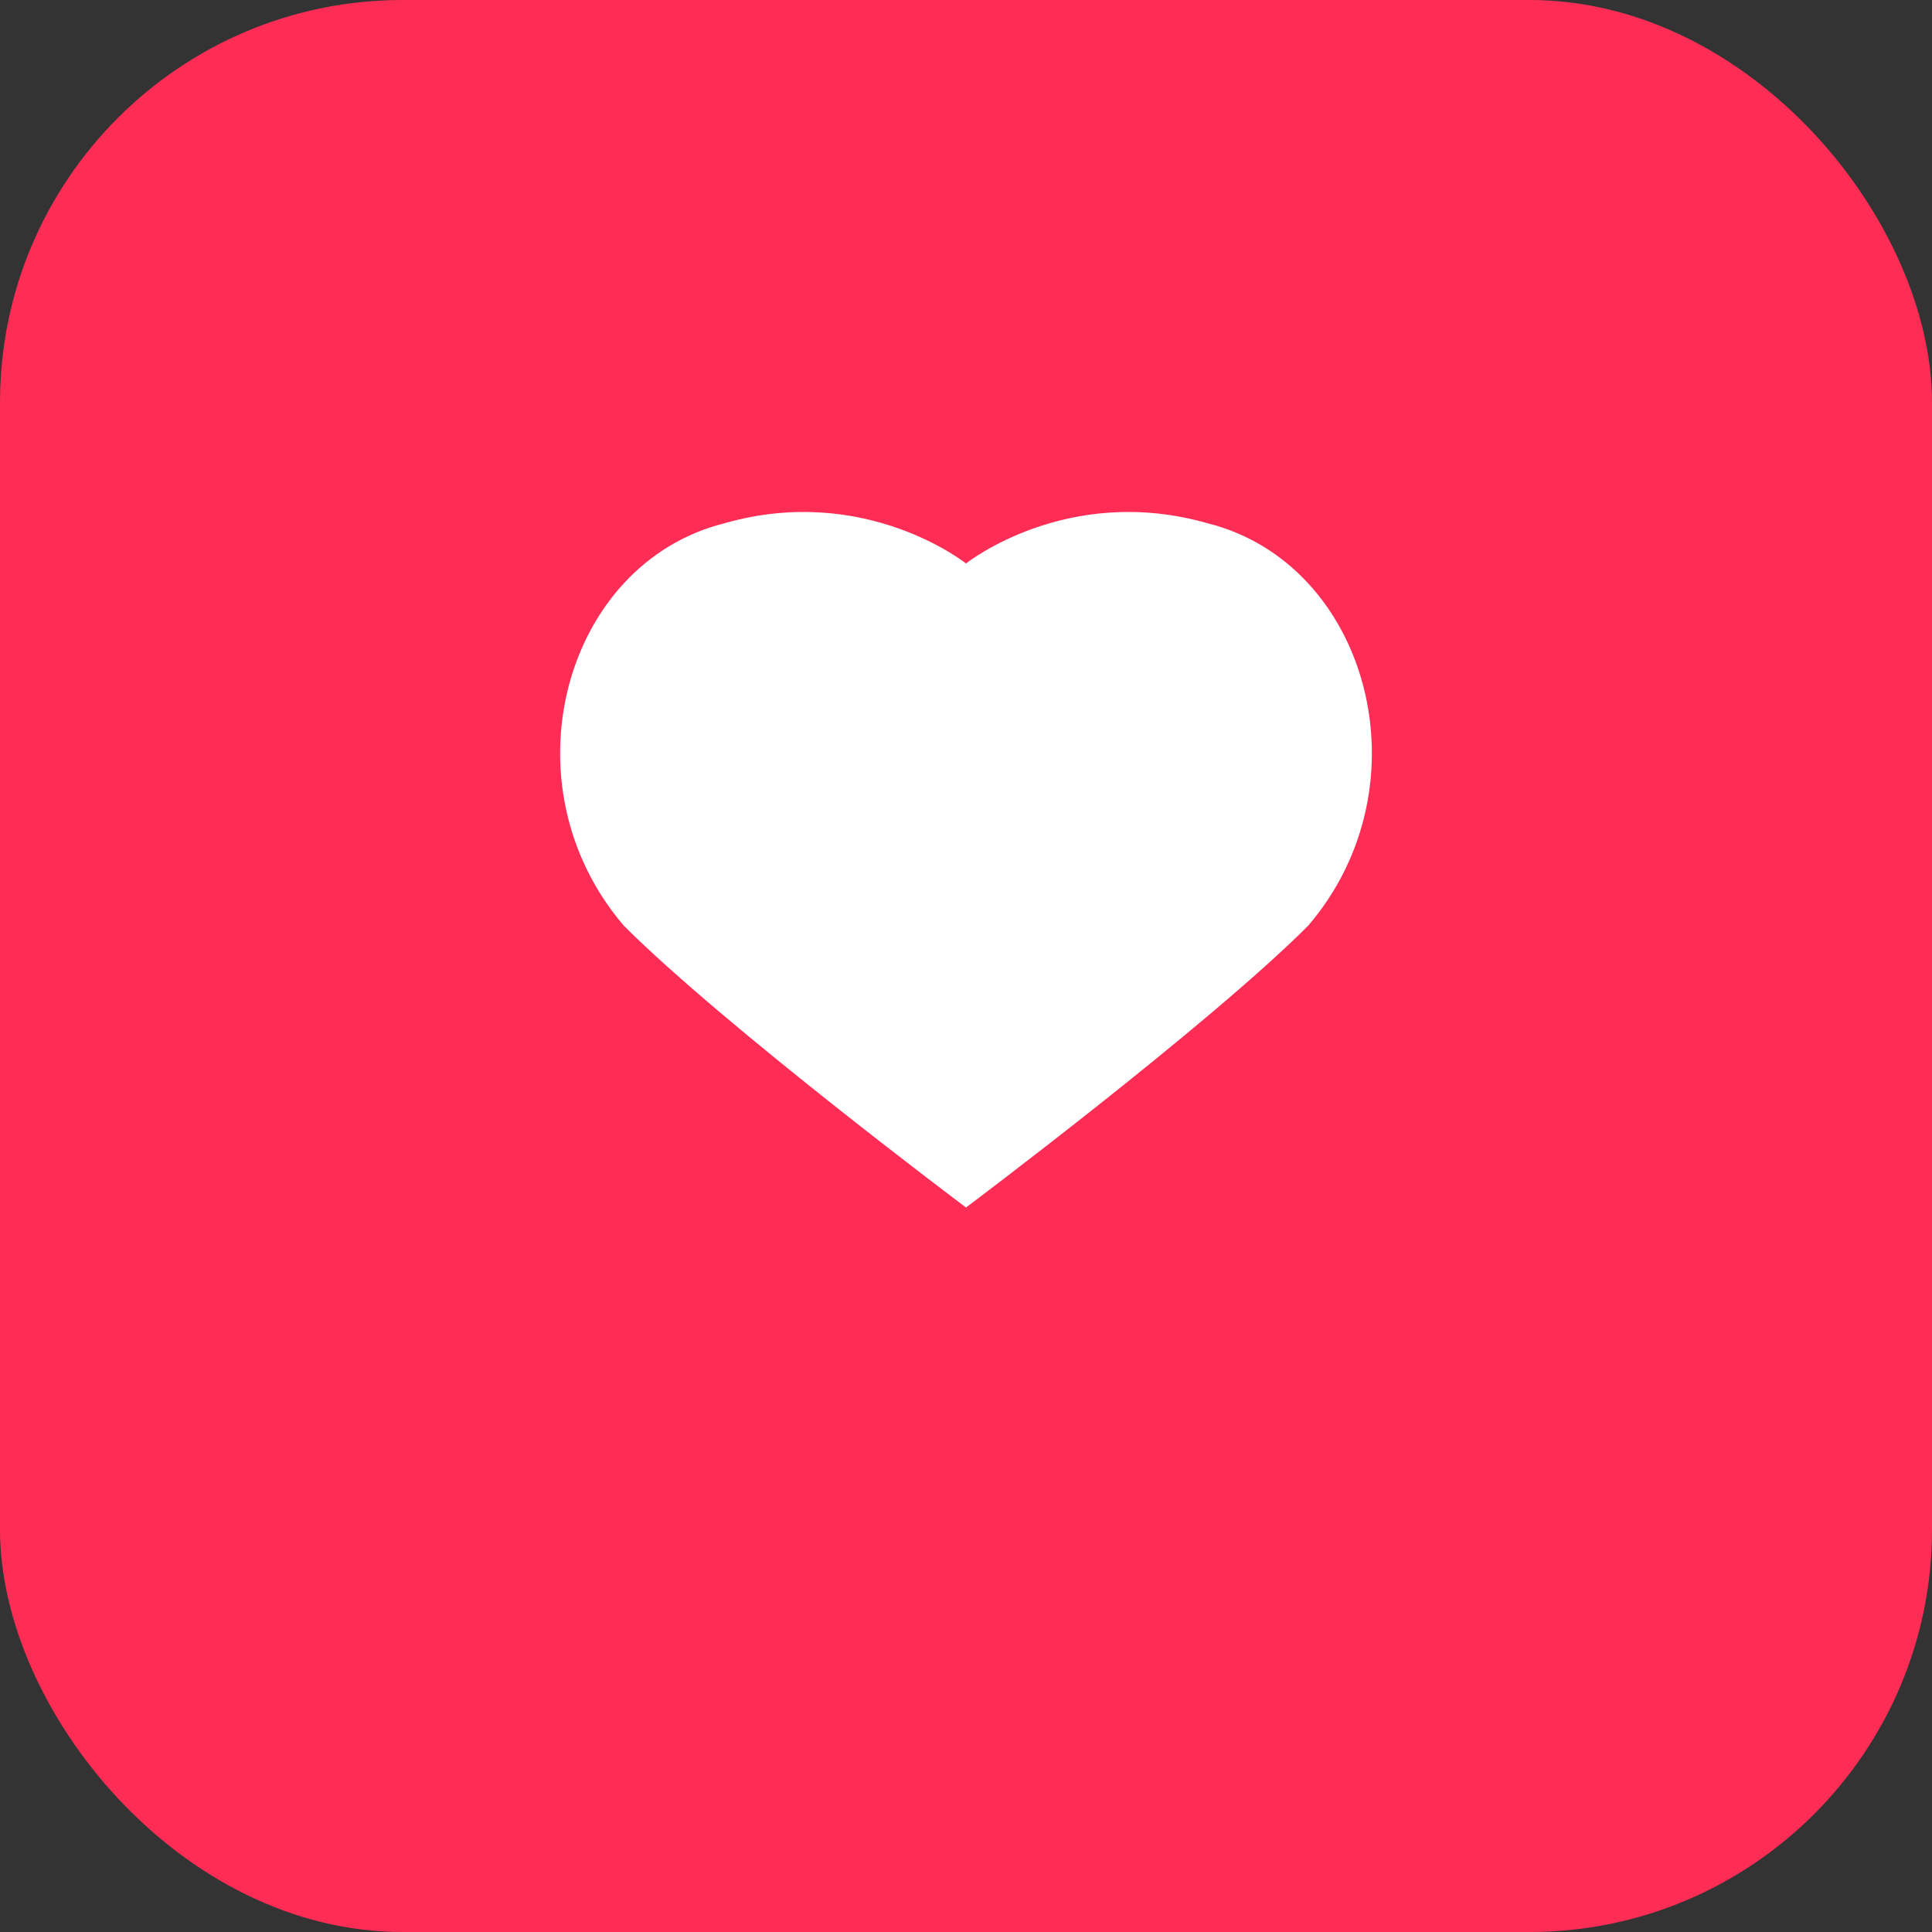
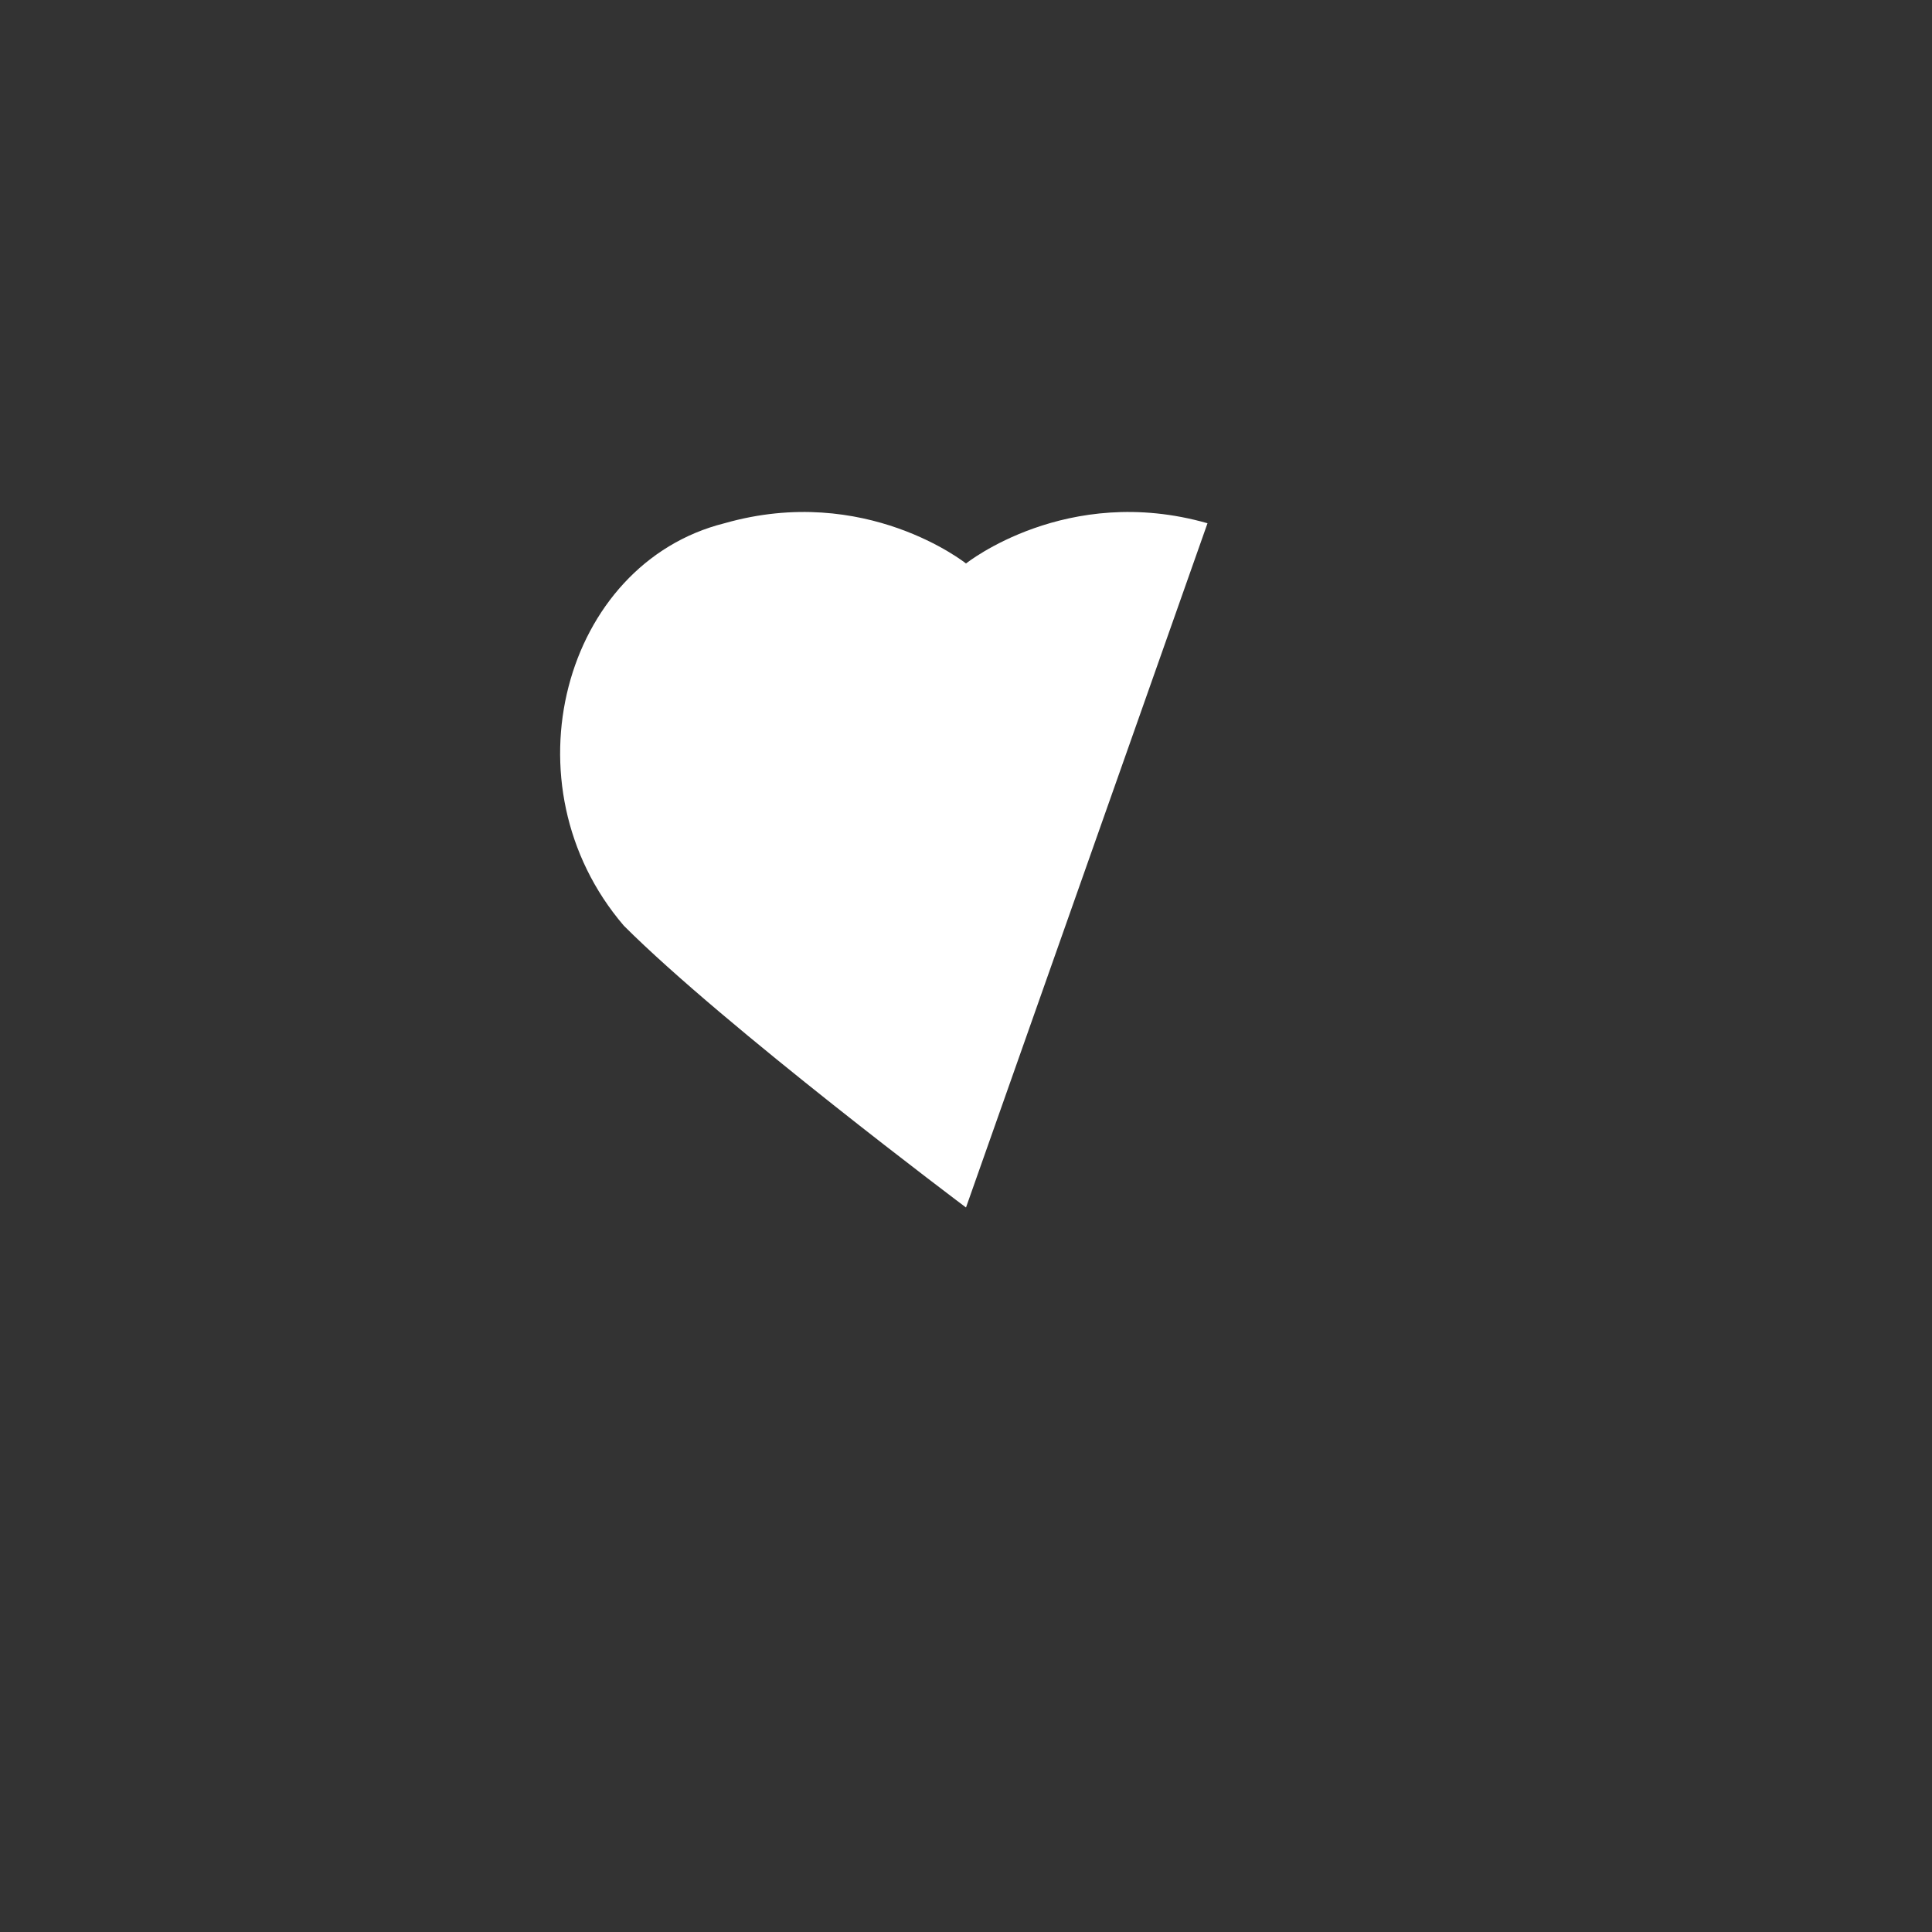
<svg xmlns="http://www.w3.org/2000/svg" width="48" height="48" viewBox="0 0 48 48" fill="none">
  <rect x="0" y="0" width="48" height="48" fill="#333333" stroke="none" />
-   <rect width="48" height="48" rx="10" fill="#FF2D55" />
-   <path d="M24 30s-6-4.5-8.5-7C12.5 19.5 14 14 18 13c3.5-1 6 1 6 1s2.5-2 6-1c4 1 5.5 6.5 2.5 10-2.5 2.5-8.5 7-8.5 7z" fill="#fff" />
+   <path d="M24 30s-6-4.5-8.5-7C12.5 19.5 14 14 18 13c3.5-1 6 1 6 1s2.5-2 6-1z" fill="#fff" />
</svg>